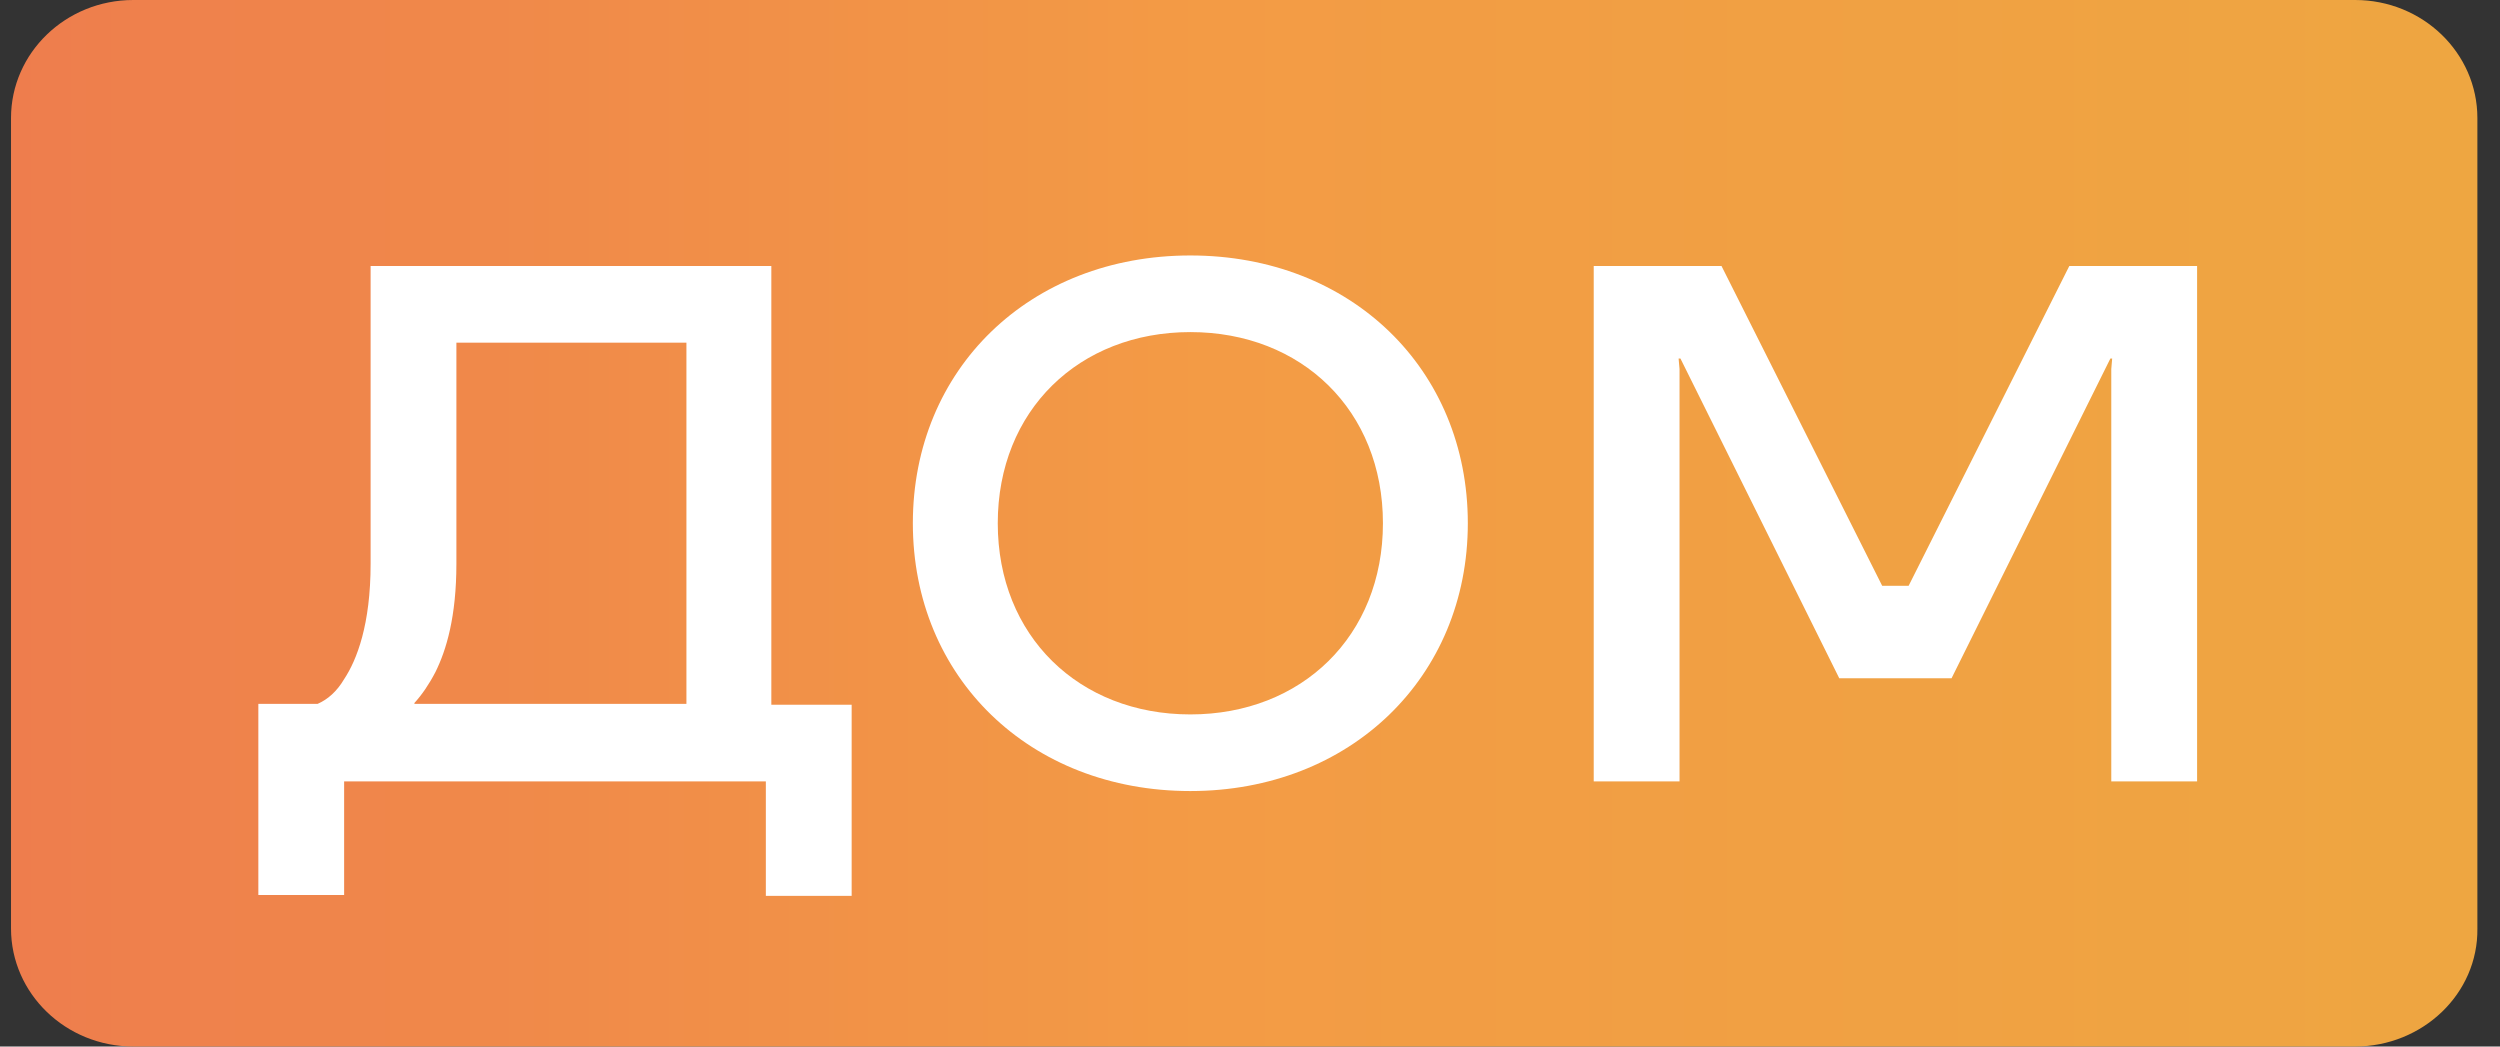
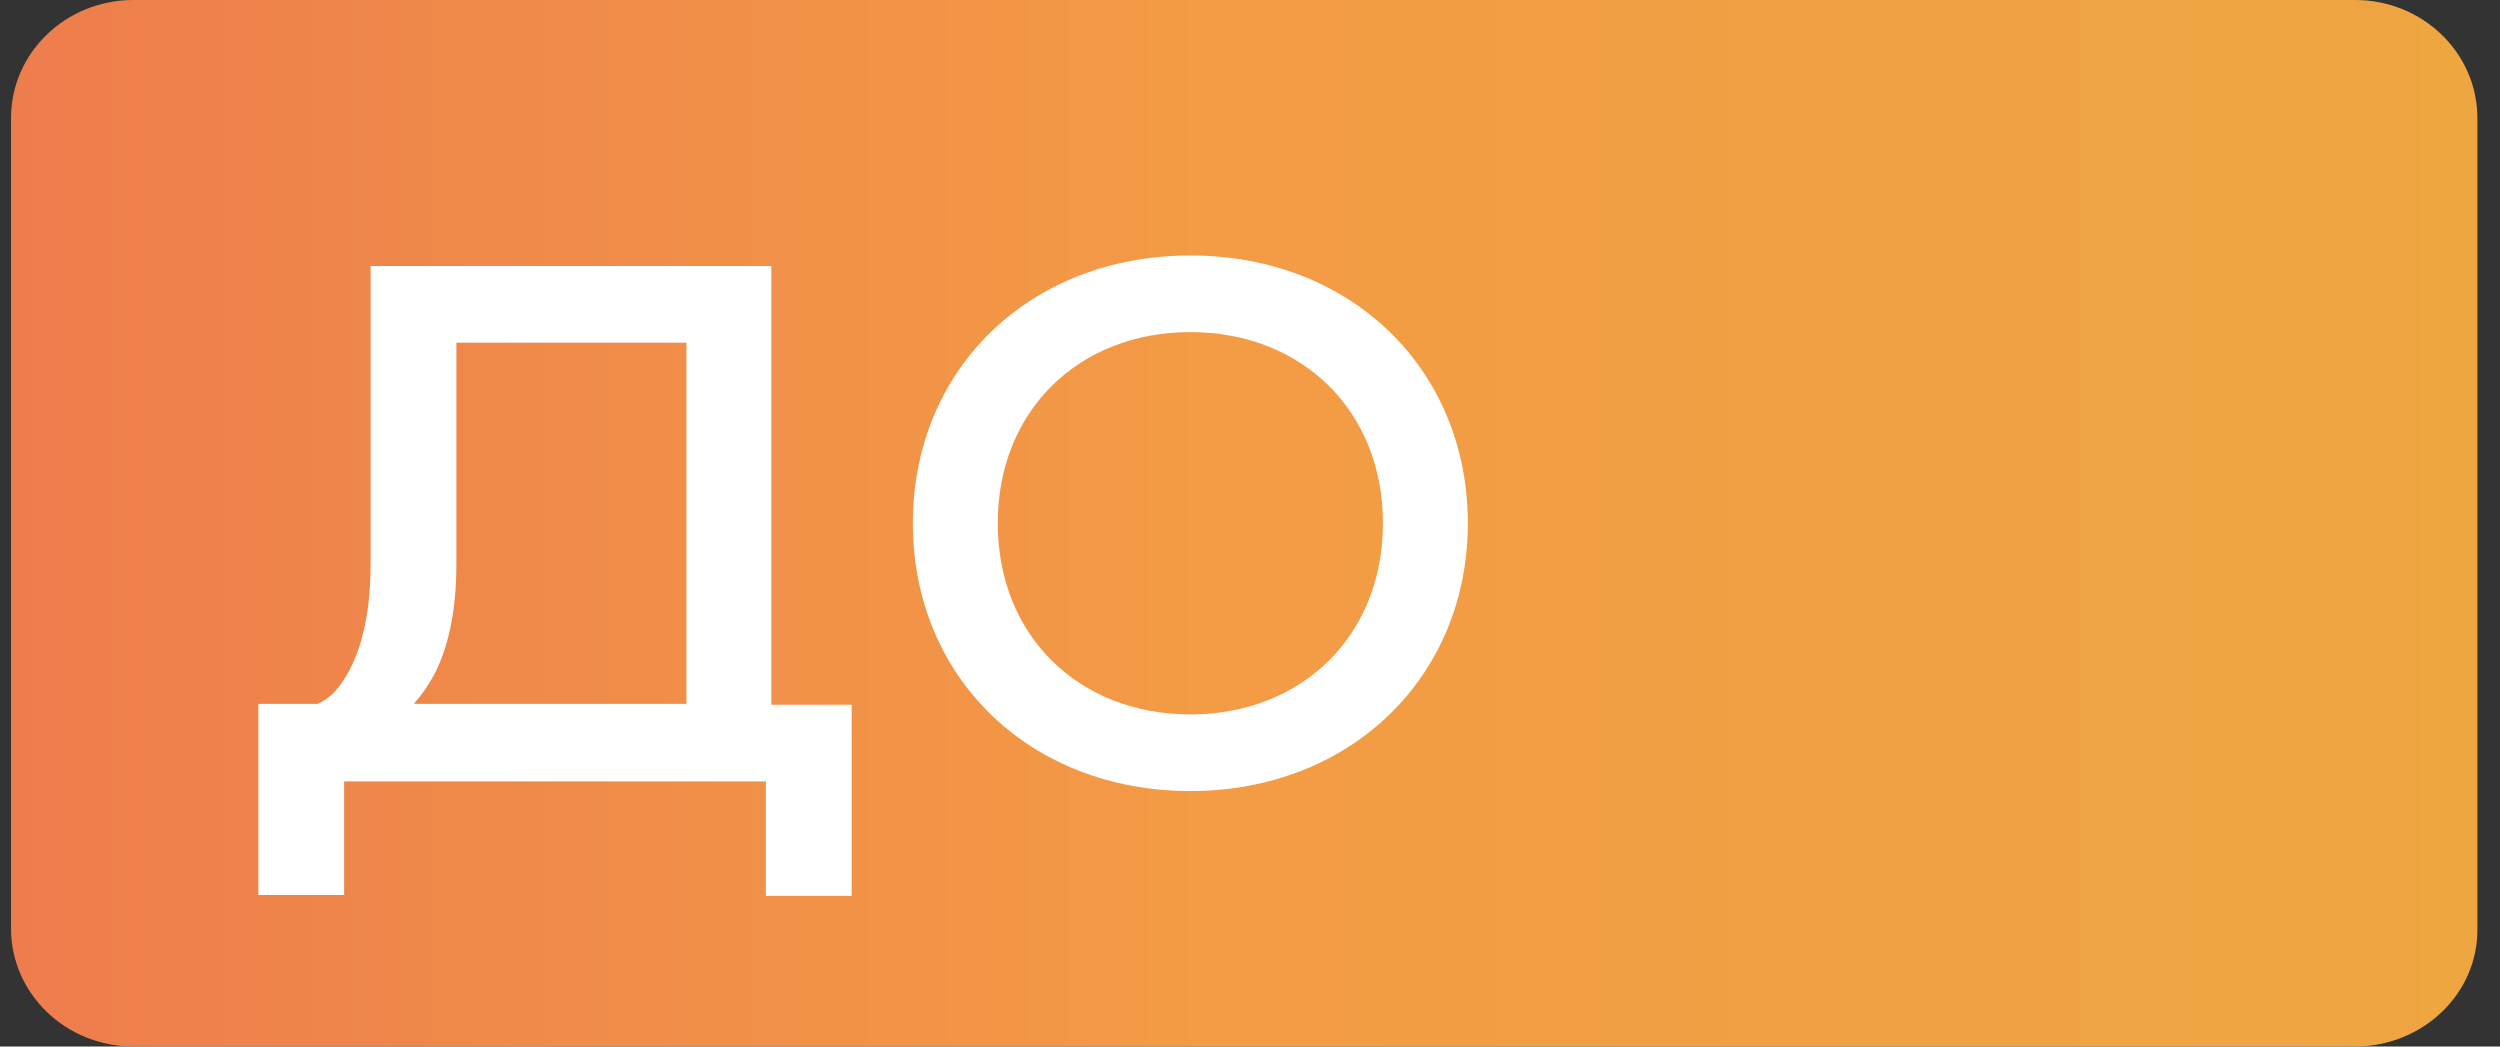
<svg xmlns="http://www.w3.org/2000/svg" width="86" height="36" viewBox="0 0 86 36" fill="none">
  <rect x="0" y="0" width="86" height="36" fill="#333333" stroke="none" />
  <path d="M81.014 36H4.587C2.263 36 0.379 34.182 0.379 31.939V4.061C0.379 1.818 2.263 0 4.587 0H81.014C83.338 0 85.222 1.818 85.222 4.061V31.939C85.253 34.182 83.338 36 81.014 36Z" fill="url(#paint0_linear_1603_37101)" />
  <path d="M8.918 24.212H10.928C11.273 24.061 11.587 23.788 11.838 23.363C12.278 22.697 12.749 21.485 12.749 19.394V9.151H26.534V24.242H29.297V30.818H26.345V26.879H11.838V30.788H8.887V24.212H8.918ZM23.613 24.212V11.788H15.7V19.394C15.7 21.212 15.355 22.363 14.978 23.121C14.758 23.545 14.507 23.909 14.256 24.182V24.212H23.613Z" fill="white" />
  <path d="M40.948 8.788C46.474 8.788 50.493 12.697 50.493 18C50.493 23.303 46.443 27.212 40.948 27.212C35.422 27.212 31.402 23.303 31.402 18C31.402 12.697 35.422 8.788 40.948 8.788ZM40.948 24.576C44.779 24.576 47.573 21.879 47.573 18C47.573 14.121 44.779 11.424 40.948 11.424C37.117 11.424 34.323 14.121 34.323 18C34.323 21.879 37.117 24.576 40.948 24.576Z" fill="white" />
-   <path d="M54.824 9.151H59.22L64.747 20.151H65.657L71.184 9.151H75.58V26.879H72.628V12.697L72.659 12.333H72.597L67.133 23.333H63.271L57.807 12.333H57.744L57.776 12.697V26.879H54.824V9.151Z" fill="white" />
  <defs>
    <linearGradient id="paint0_linear_1603_37101" x1="0.379" y1="18.005" x2="85.239" y2="18.005" gradientUnits="userSpaceOnUse">
      <stop offset="0" stop-color="#EE7D4D" />
      <stop offset="0.485" stop-color="#F39B45" />
      <stop offset="1" stop-color="#EEA641" />
    </linearGradient>
  </defs>
</svg>